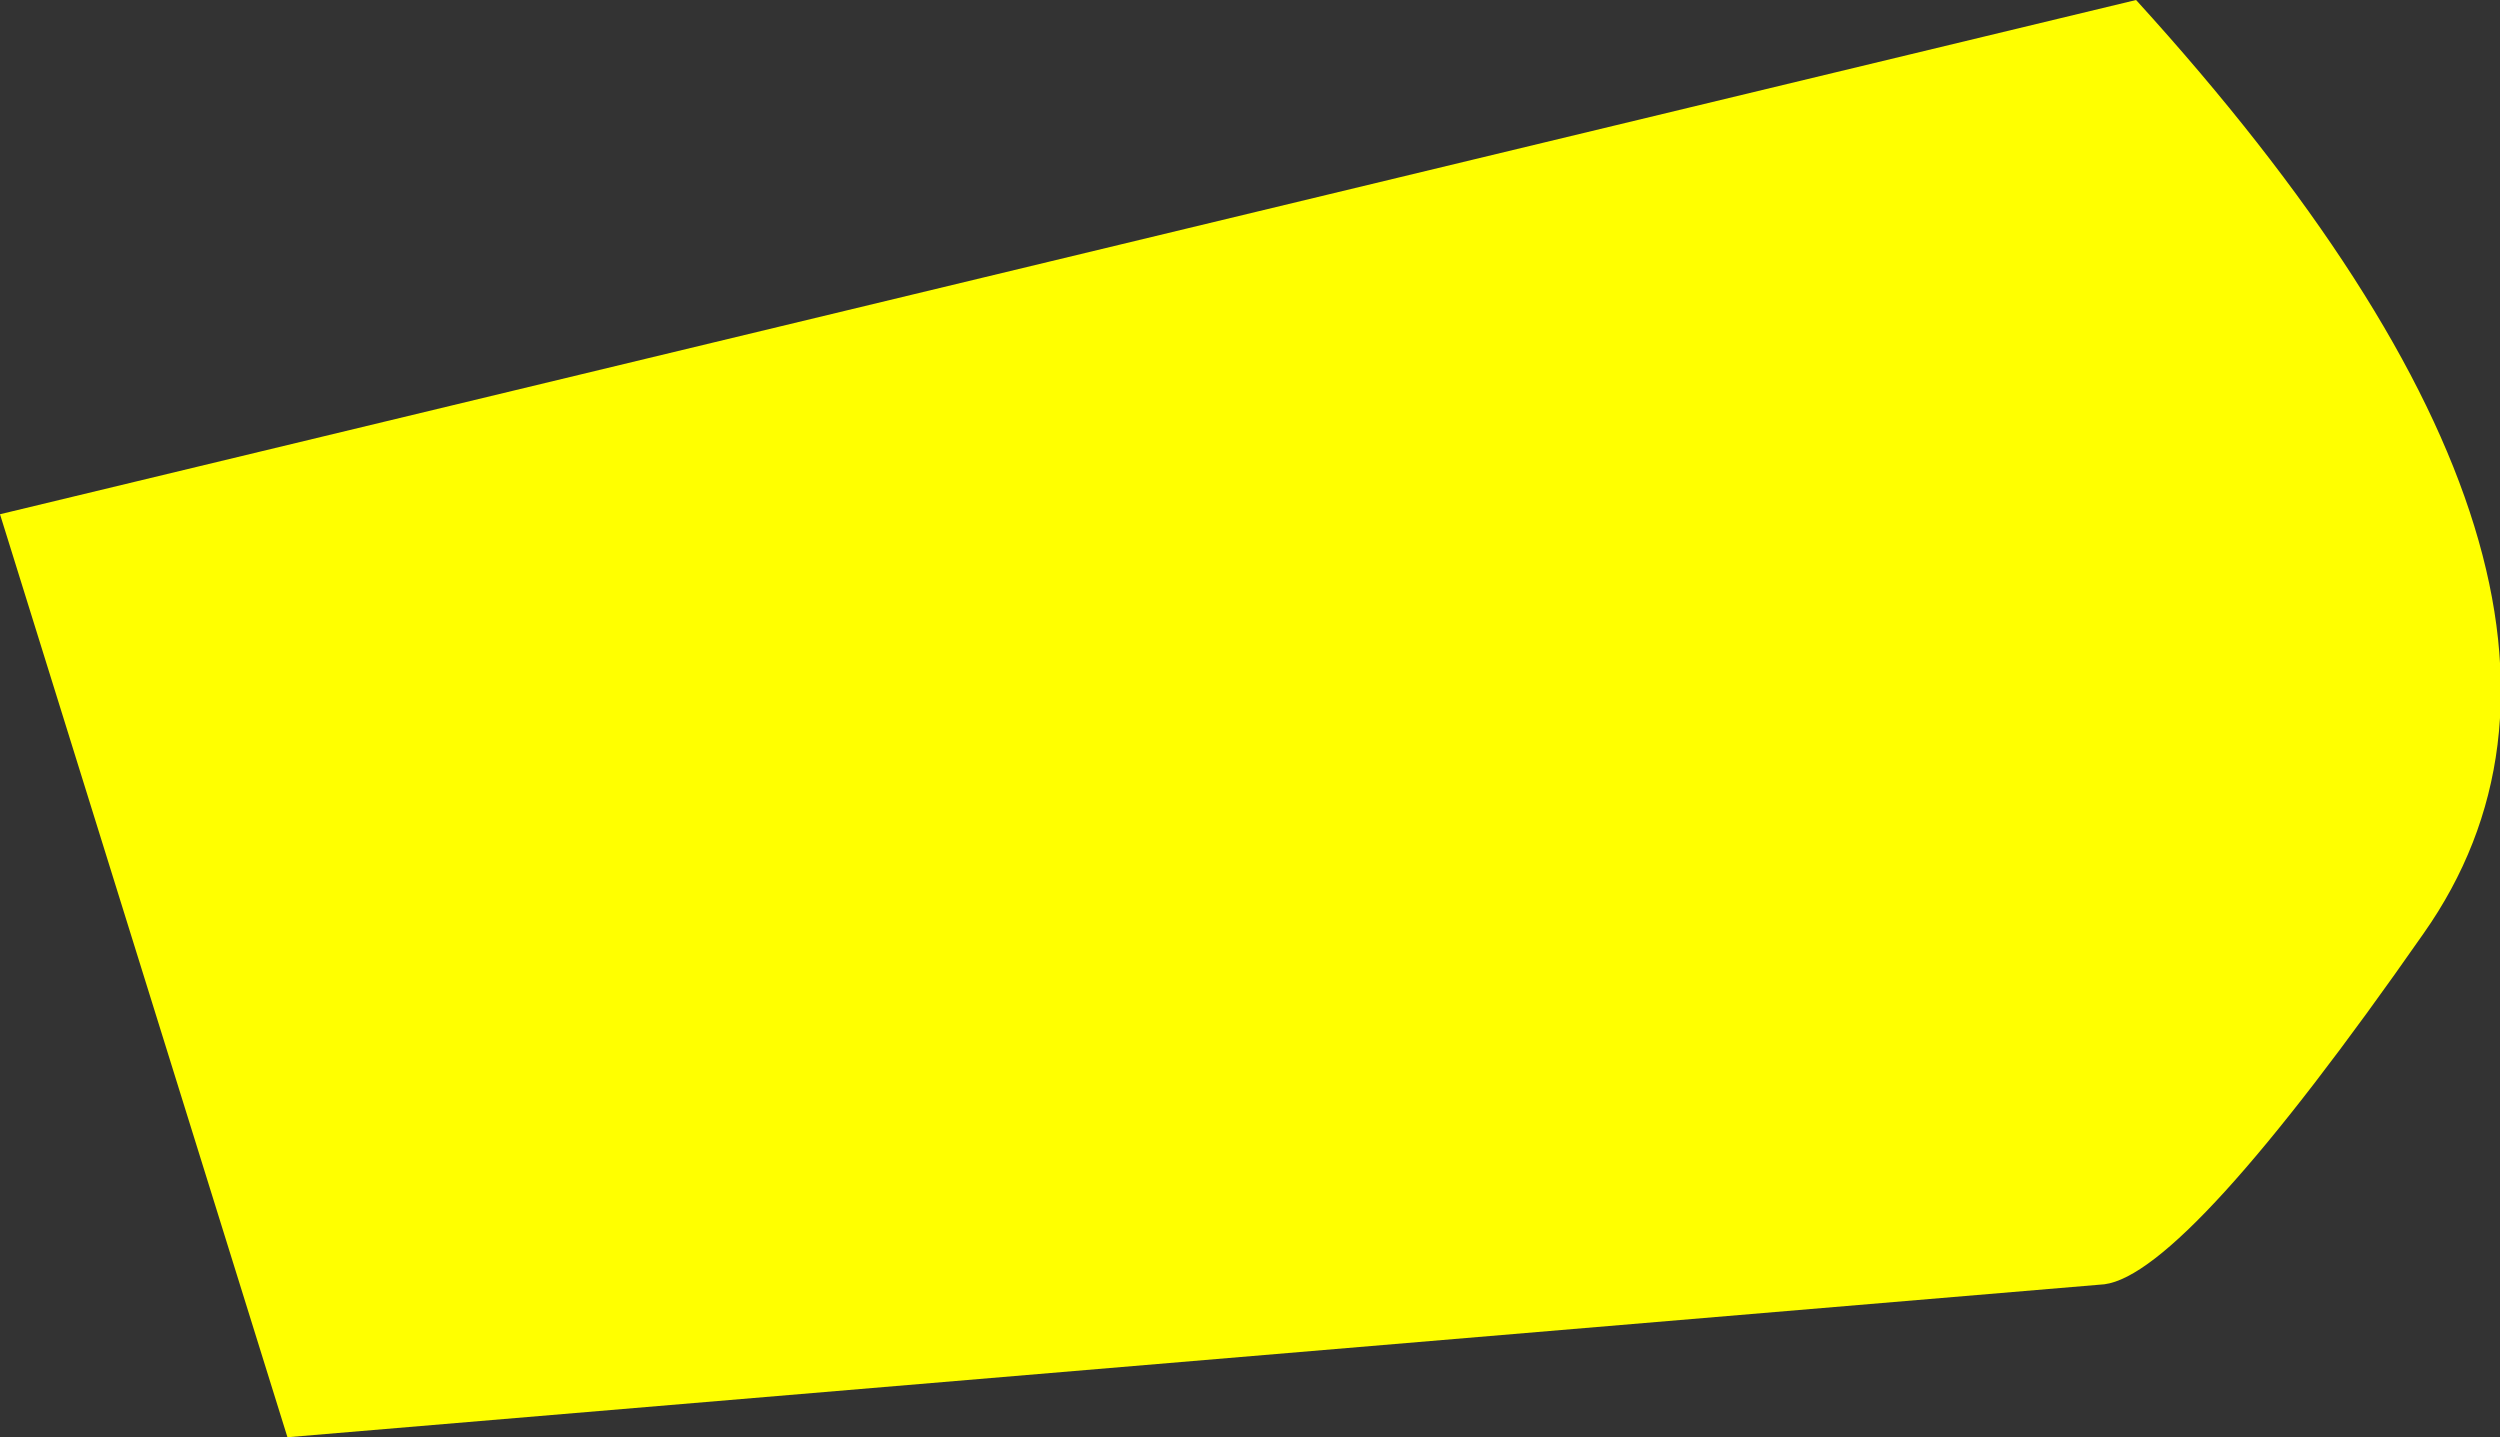
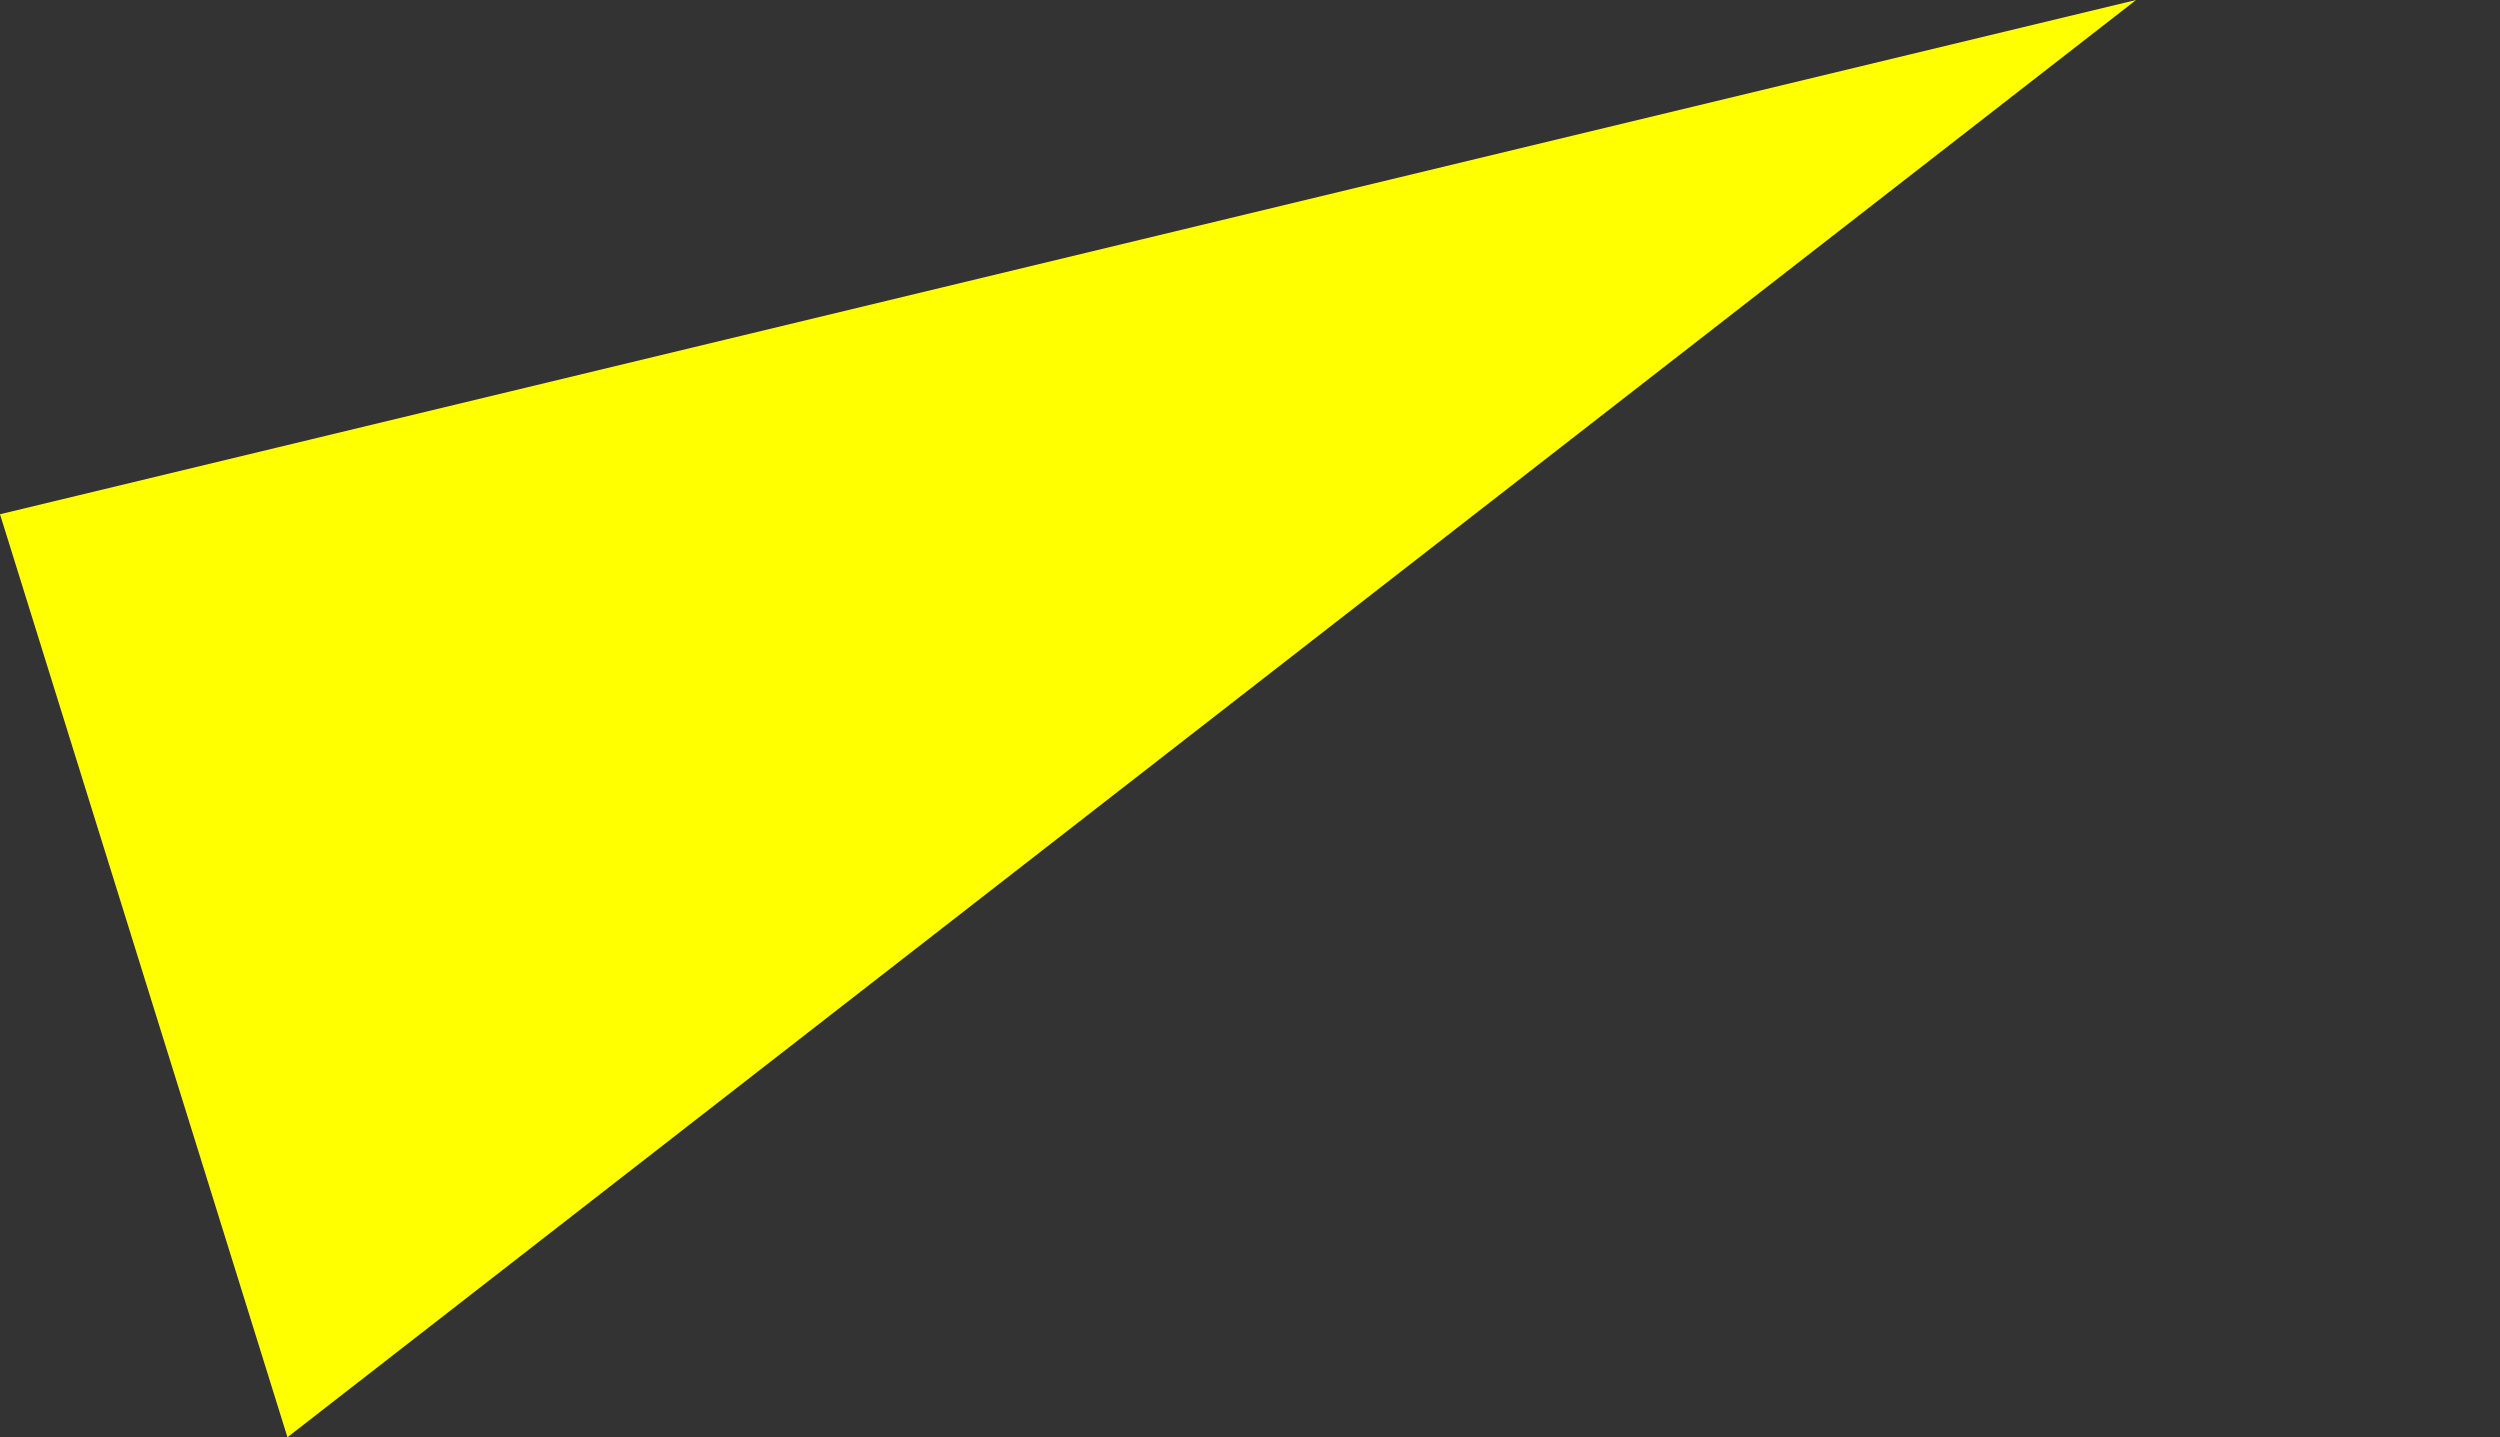
<svg xmlns="http://www.w3.org/2000/svg" height="27.25px" width="47.4px">
  <rect width="100%" height="100%" fill="#333333" stroke="none" />
  <g transform="matrix(1.0, 0.0, 0.0, 1.0, 37.3, 12.85)">
-     <path d="M3.2 -12.85 Q13.3 -1.75 8.65 4.85 4.15 11.3 2.6 11.5 L-31.85 14.4 -37.3 -3.1 3.2 -12.85" fill="#ffff00" fill-rule="evenodd" stroke="none" />
+     <path d="M3.2 -12.85 L-31.85 14.4 -37.3 -3.1 3.2 -12.85" fill="#ffff00" fill-rule="evenodd" stroke="none" />
  </g>
</svg>